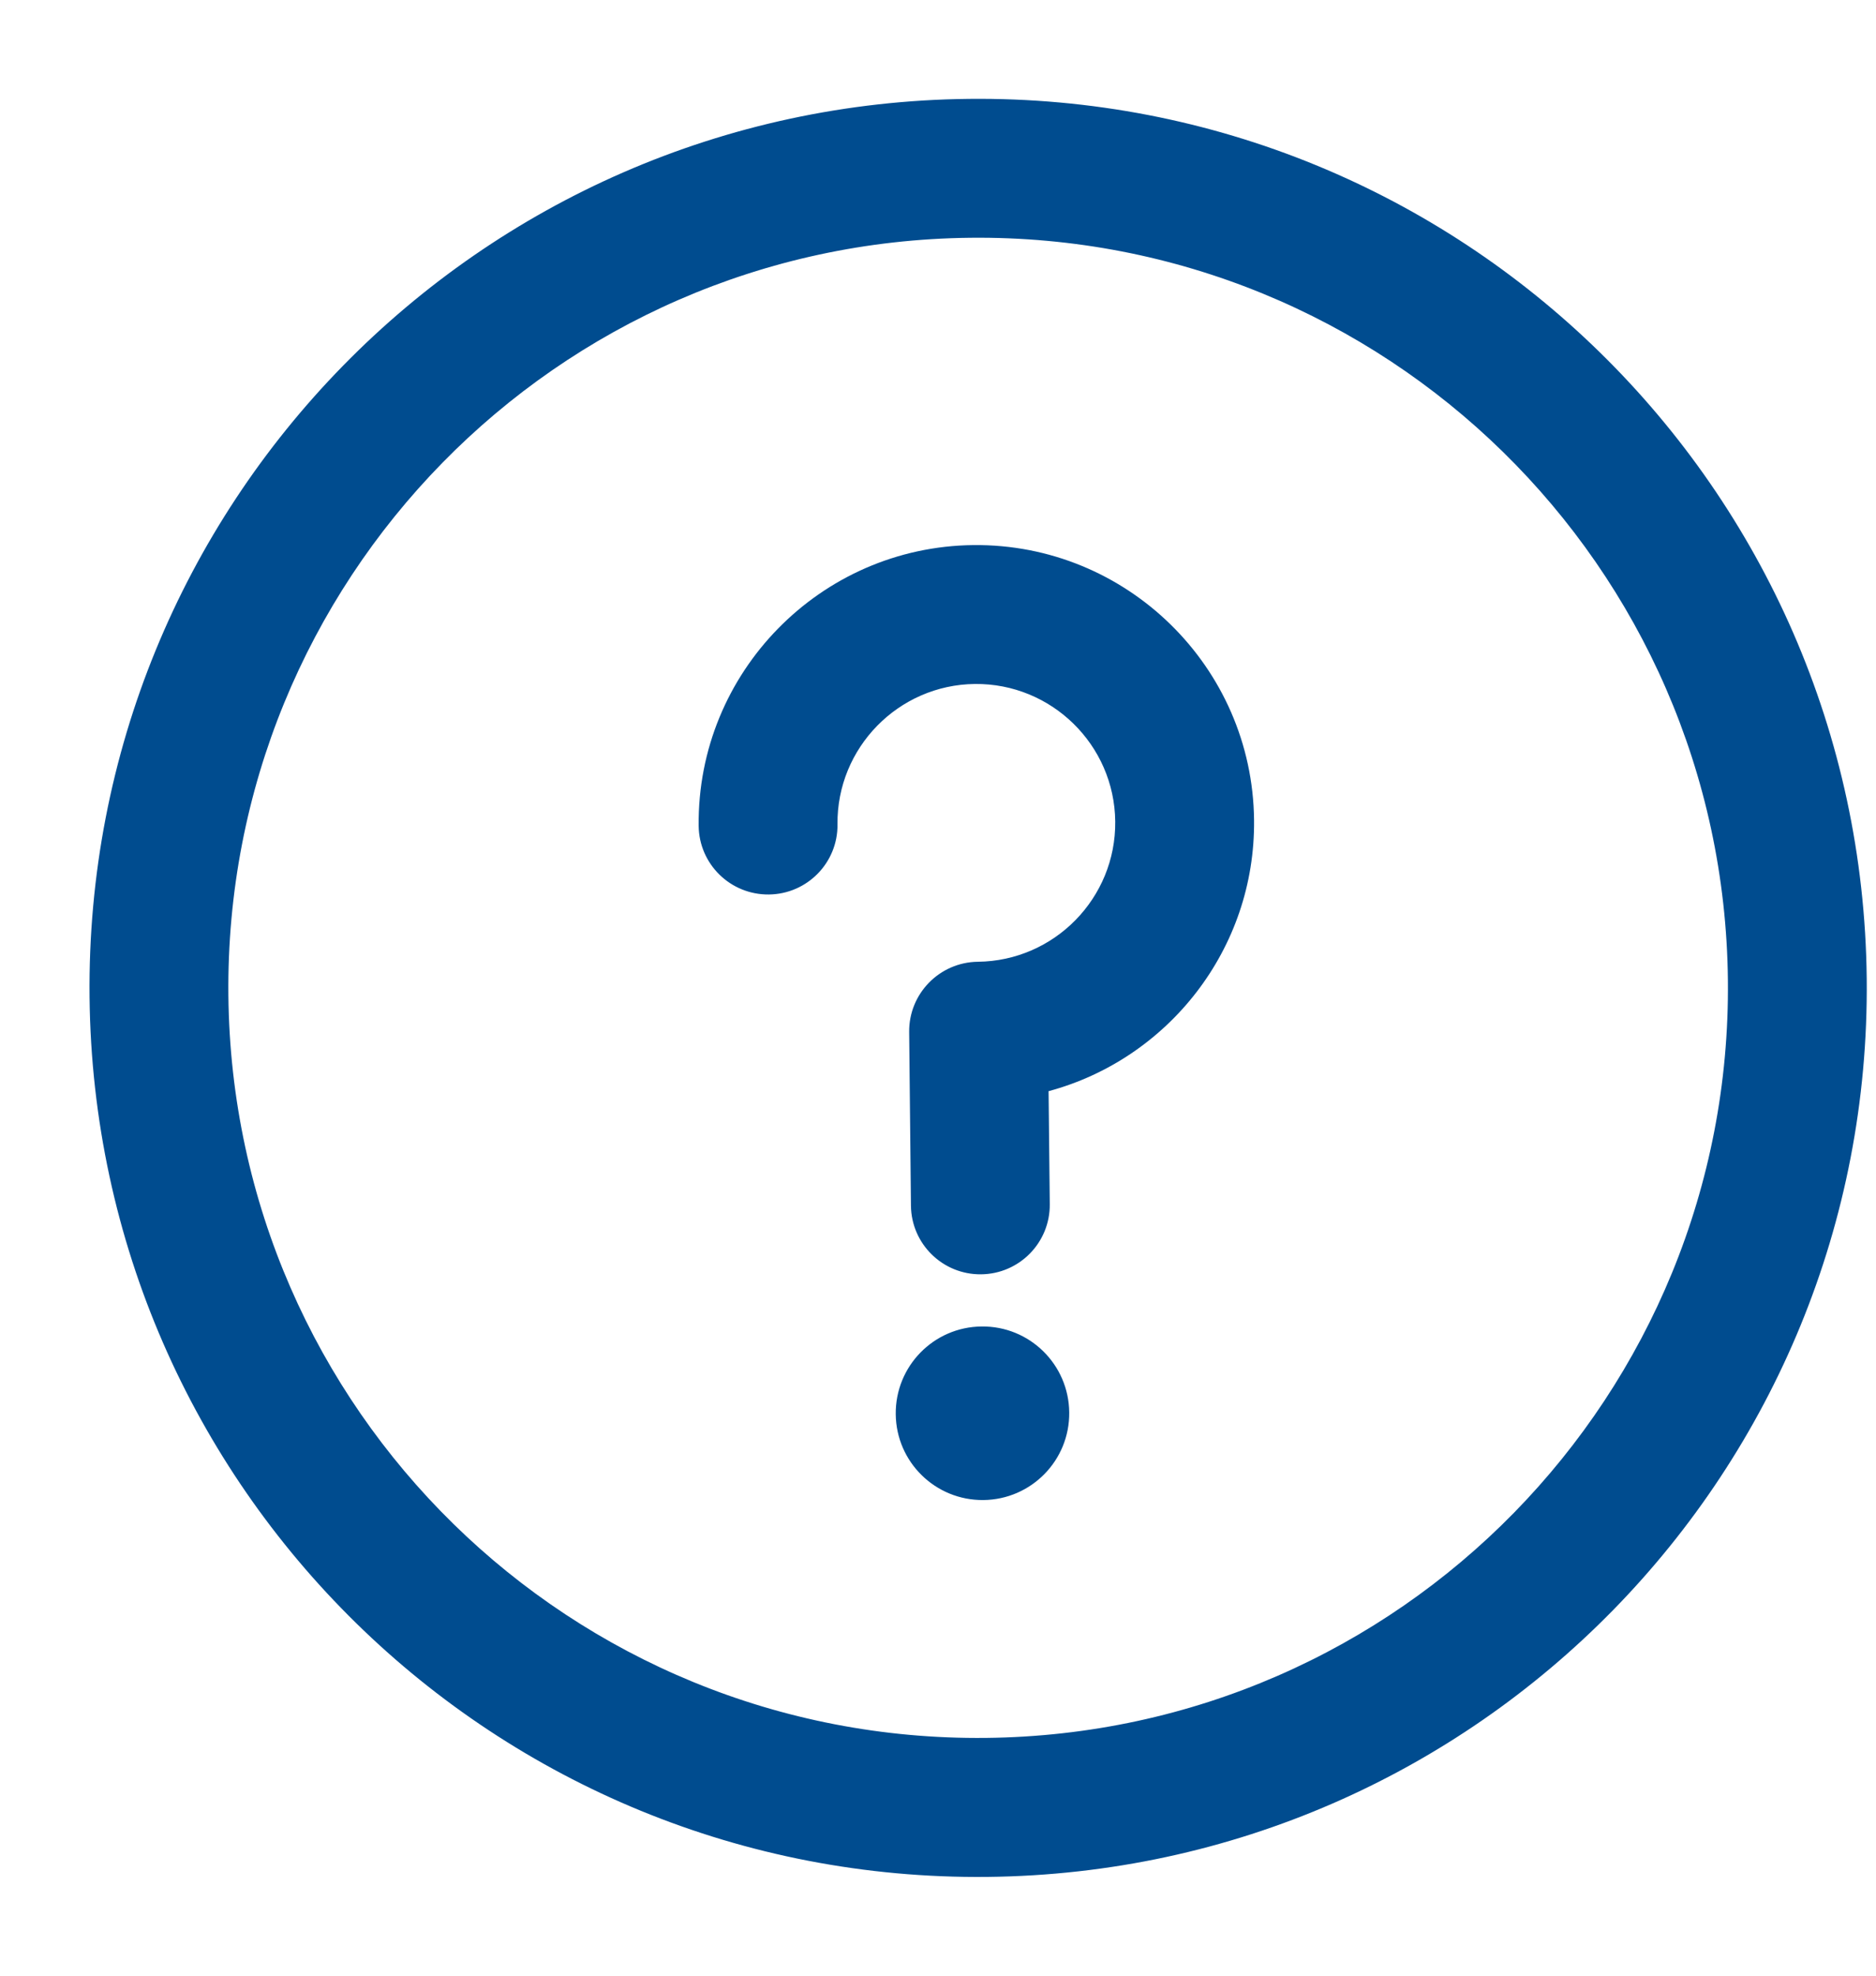
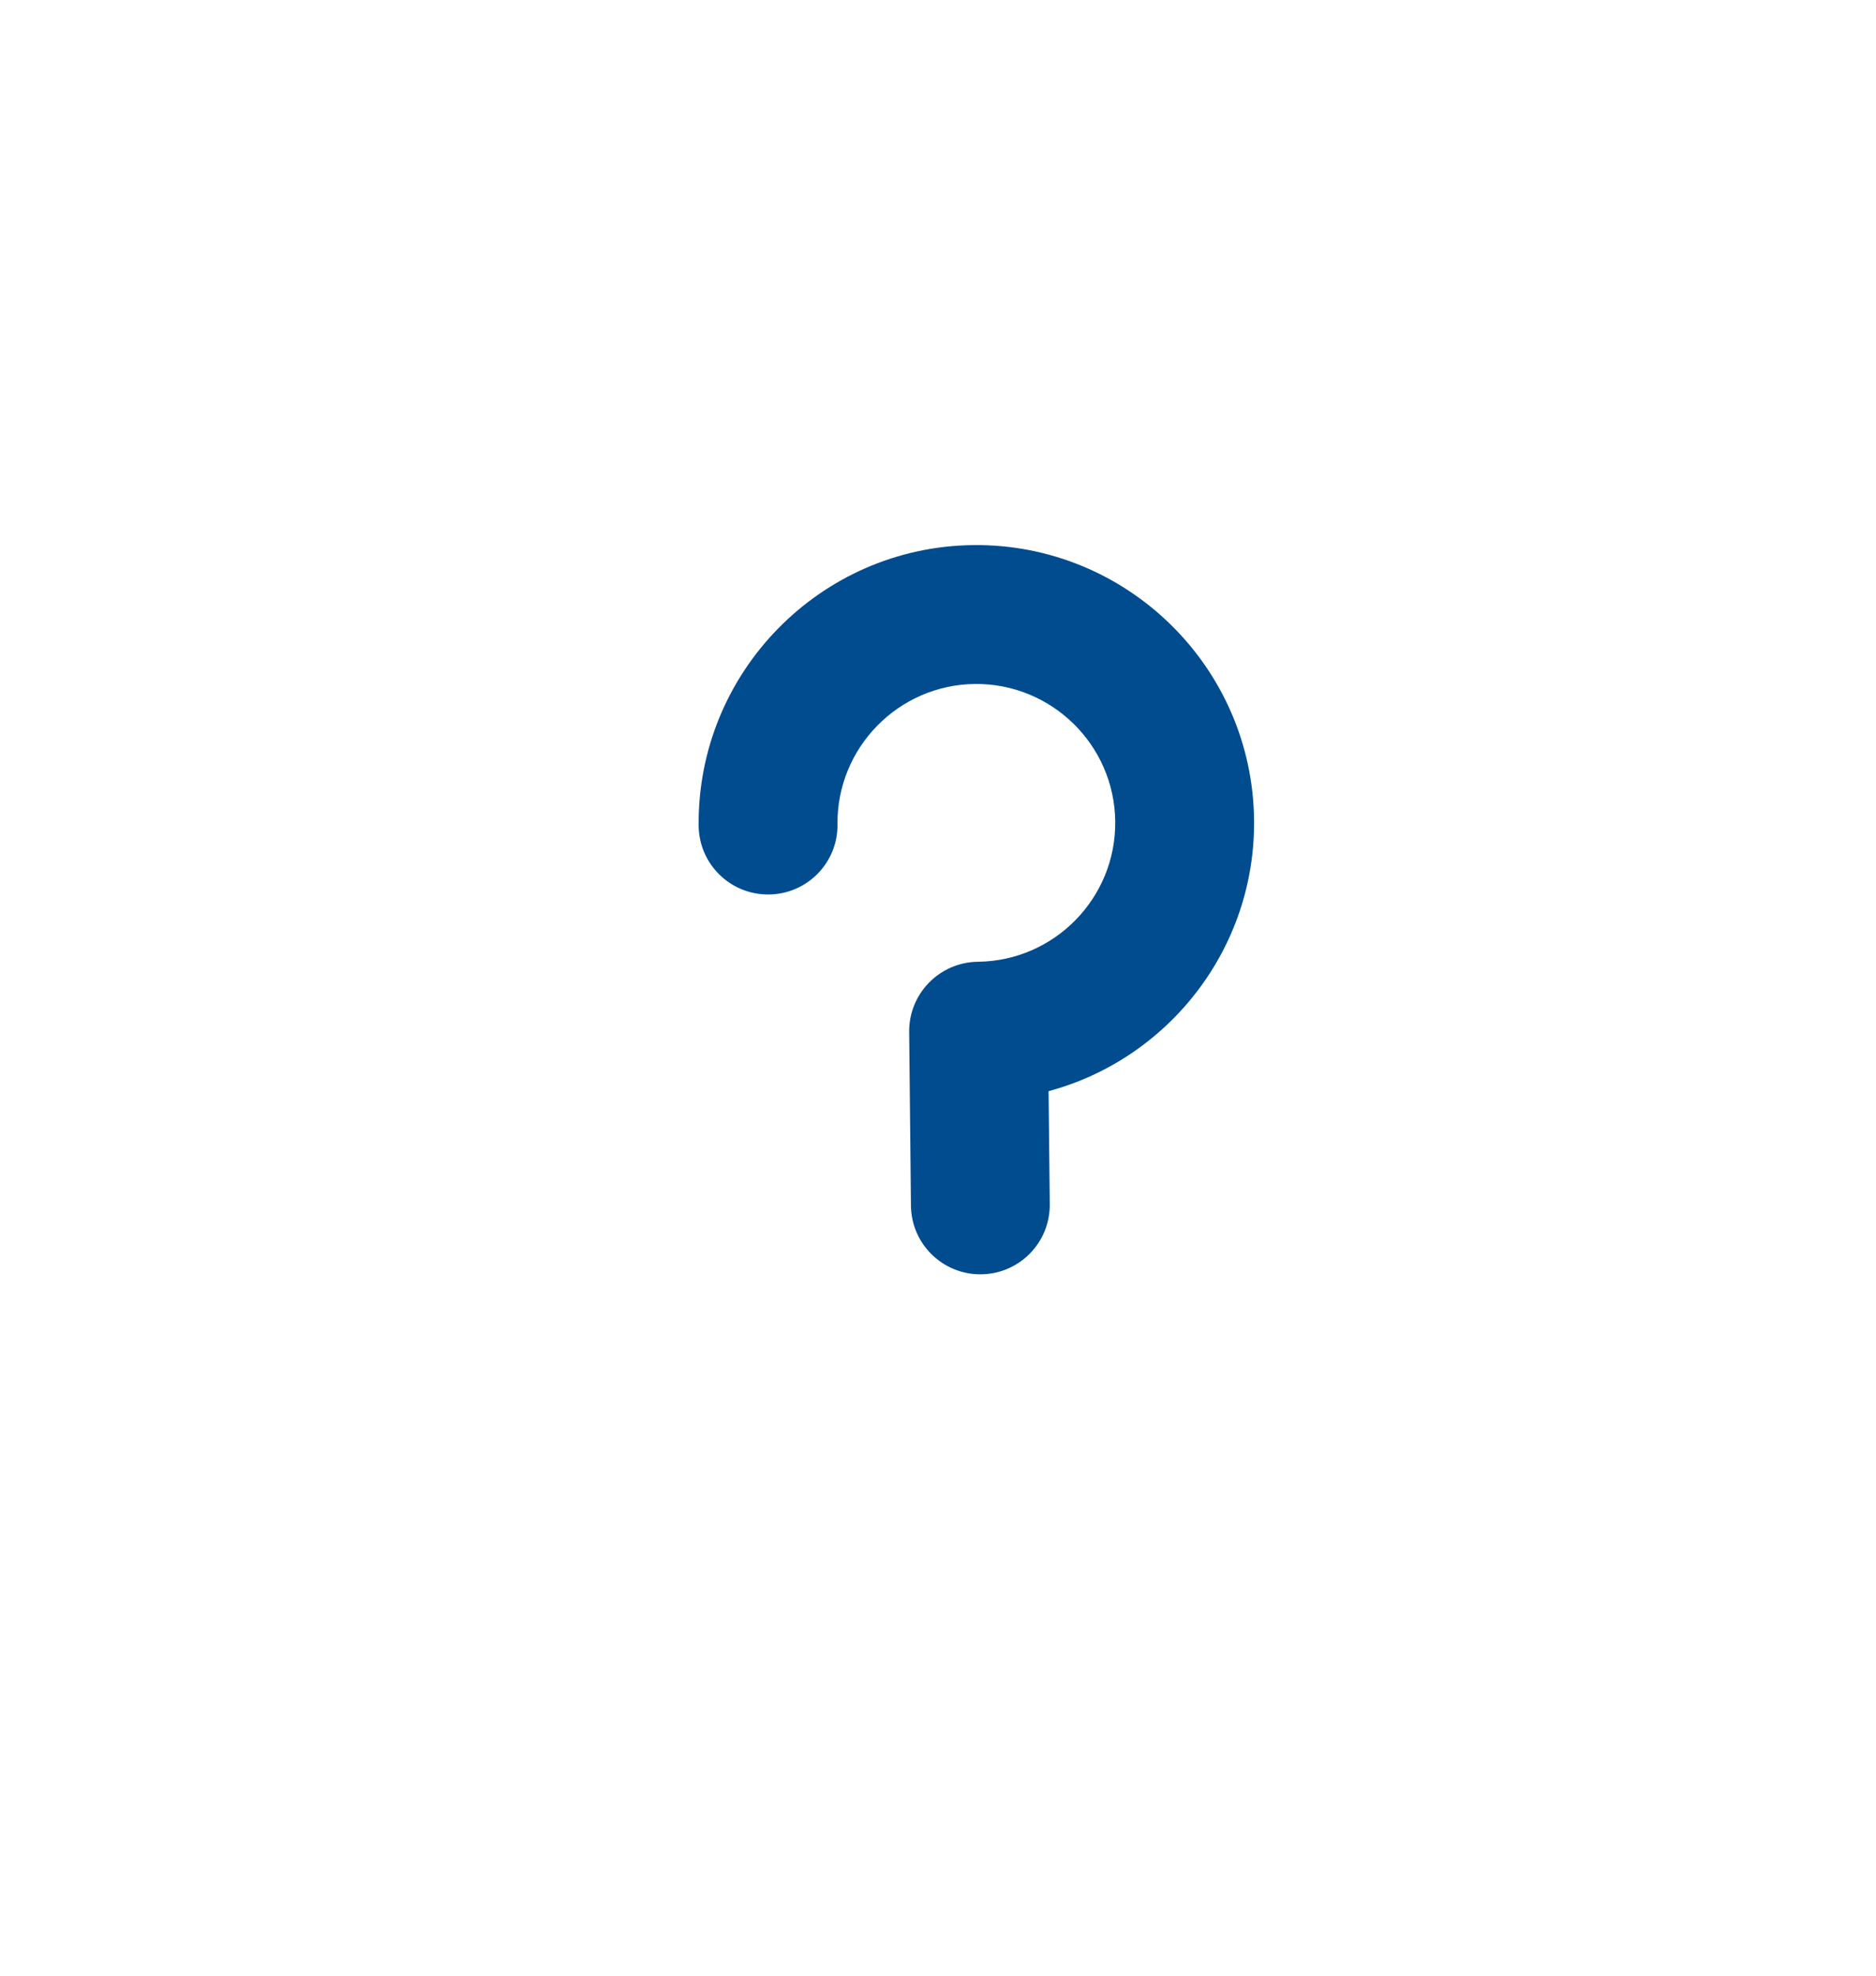
<svg xmlns="http://www.w3.org/2000/svg" width="19" height="20" viewBox="0 0 19 20" fill="none">
-   <path d="M9.96 15.185C10.445 15.18 10.835 14.783 10.829 14.297C10.824 13.812 10.427 13.422 9.941 13.428C9.456 13.433 9.067 13.83 9.072 14.316C9.077 14.801 9.474 15.19 9.96 15.185Z" fill="#004C8F" />
-   <path d="M9.812 1.001C4.838 1.053 0.855 5.12 0.907 10.094C0.959 15.068 5.026 19.052 10 19C14.974 18.948 18.958 14.88 18.906 9.906C18.854 4.932 14.786 0.948 9.812 1.001ZM9.986 17.593C5.789 17.637 2.357 14.277 2.313 10.079C2.269 5.883 5.63 2.451 9.827 2.407C14.023 2.363 17.456 5.723 17.5 9.921C17.544 14.117 14.183 17.549 9.986 17.593Z" fill="#004C8F" />
  <path d="M9.859 5.518C8.308 5.534 7.06 6.809 7.076 8.36C7.08 8.748 7.398 9.059 7.787 9.055C8.175 9.051 8.487 8.733 8.482 8.345C8.474 7.57 9.099 6.932 9.874 6.924C10.649 6.916 11.287 7.54 11.295 8.316C11.303 9.091 10.679 9.728 9.903 9.736C9.515 9.741 9.204 10.059 9.208 10.447L9.226 12.205C9.23 12.593 9.548 12.904 9.936 12.9C10.325 12.896 10.636 12.578 10.632 12.19L10.62 11.046C11.829 10.721 12.715 9.609 12.701 8.301C12.685 6.75 11.41 5.502 9.859 5.518Z" fill="#004C8F" />
</svg>